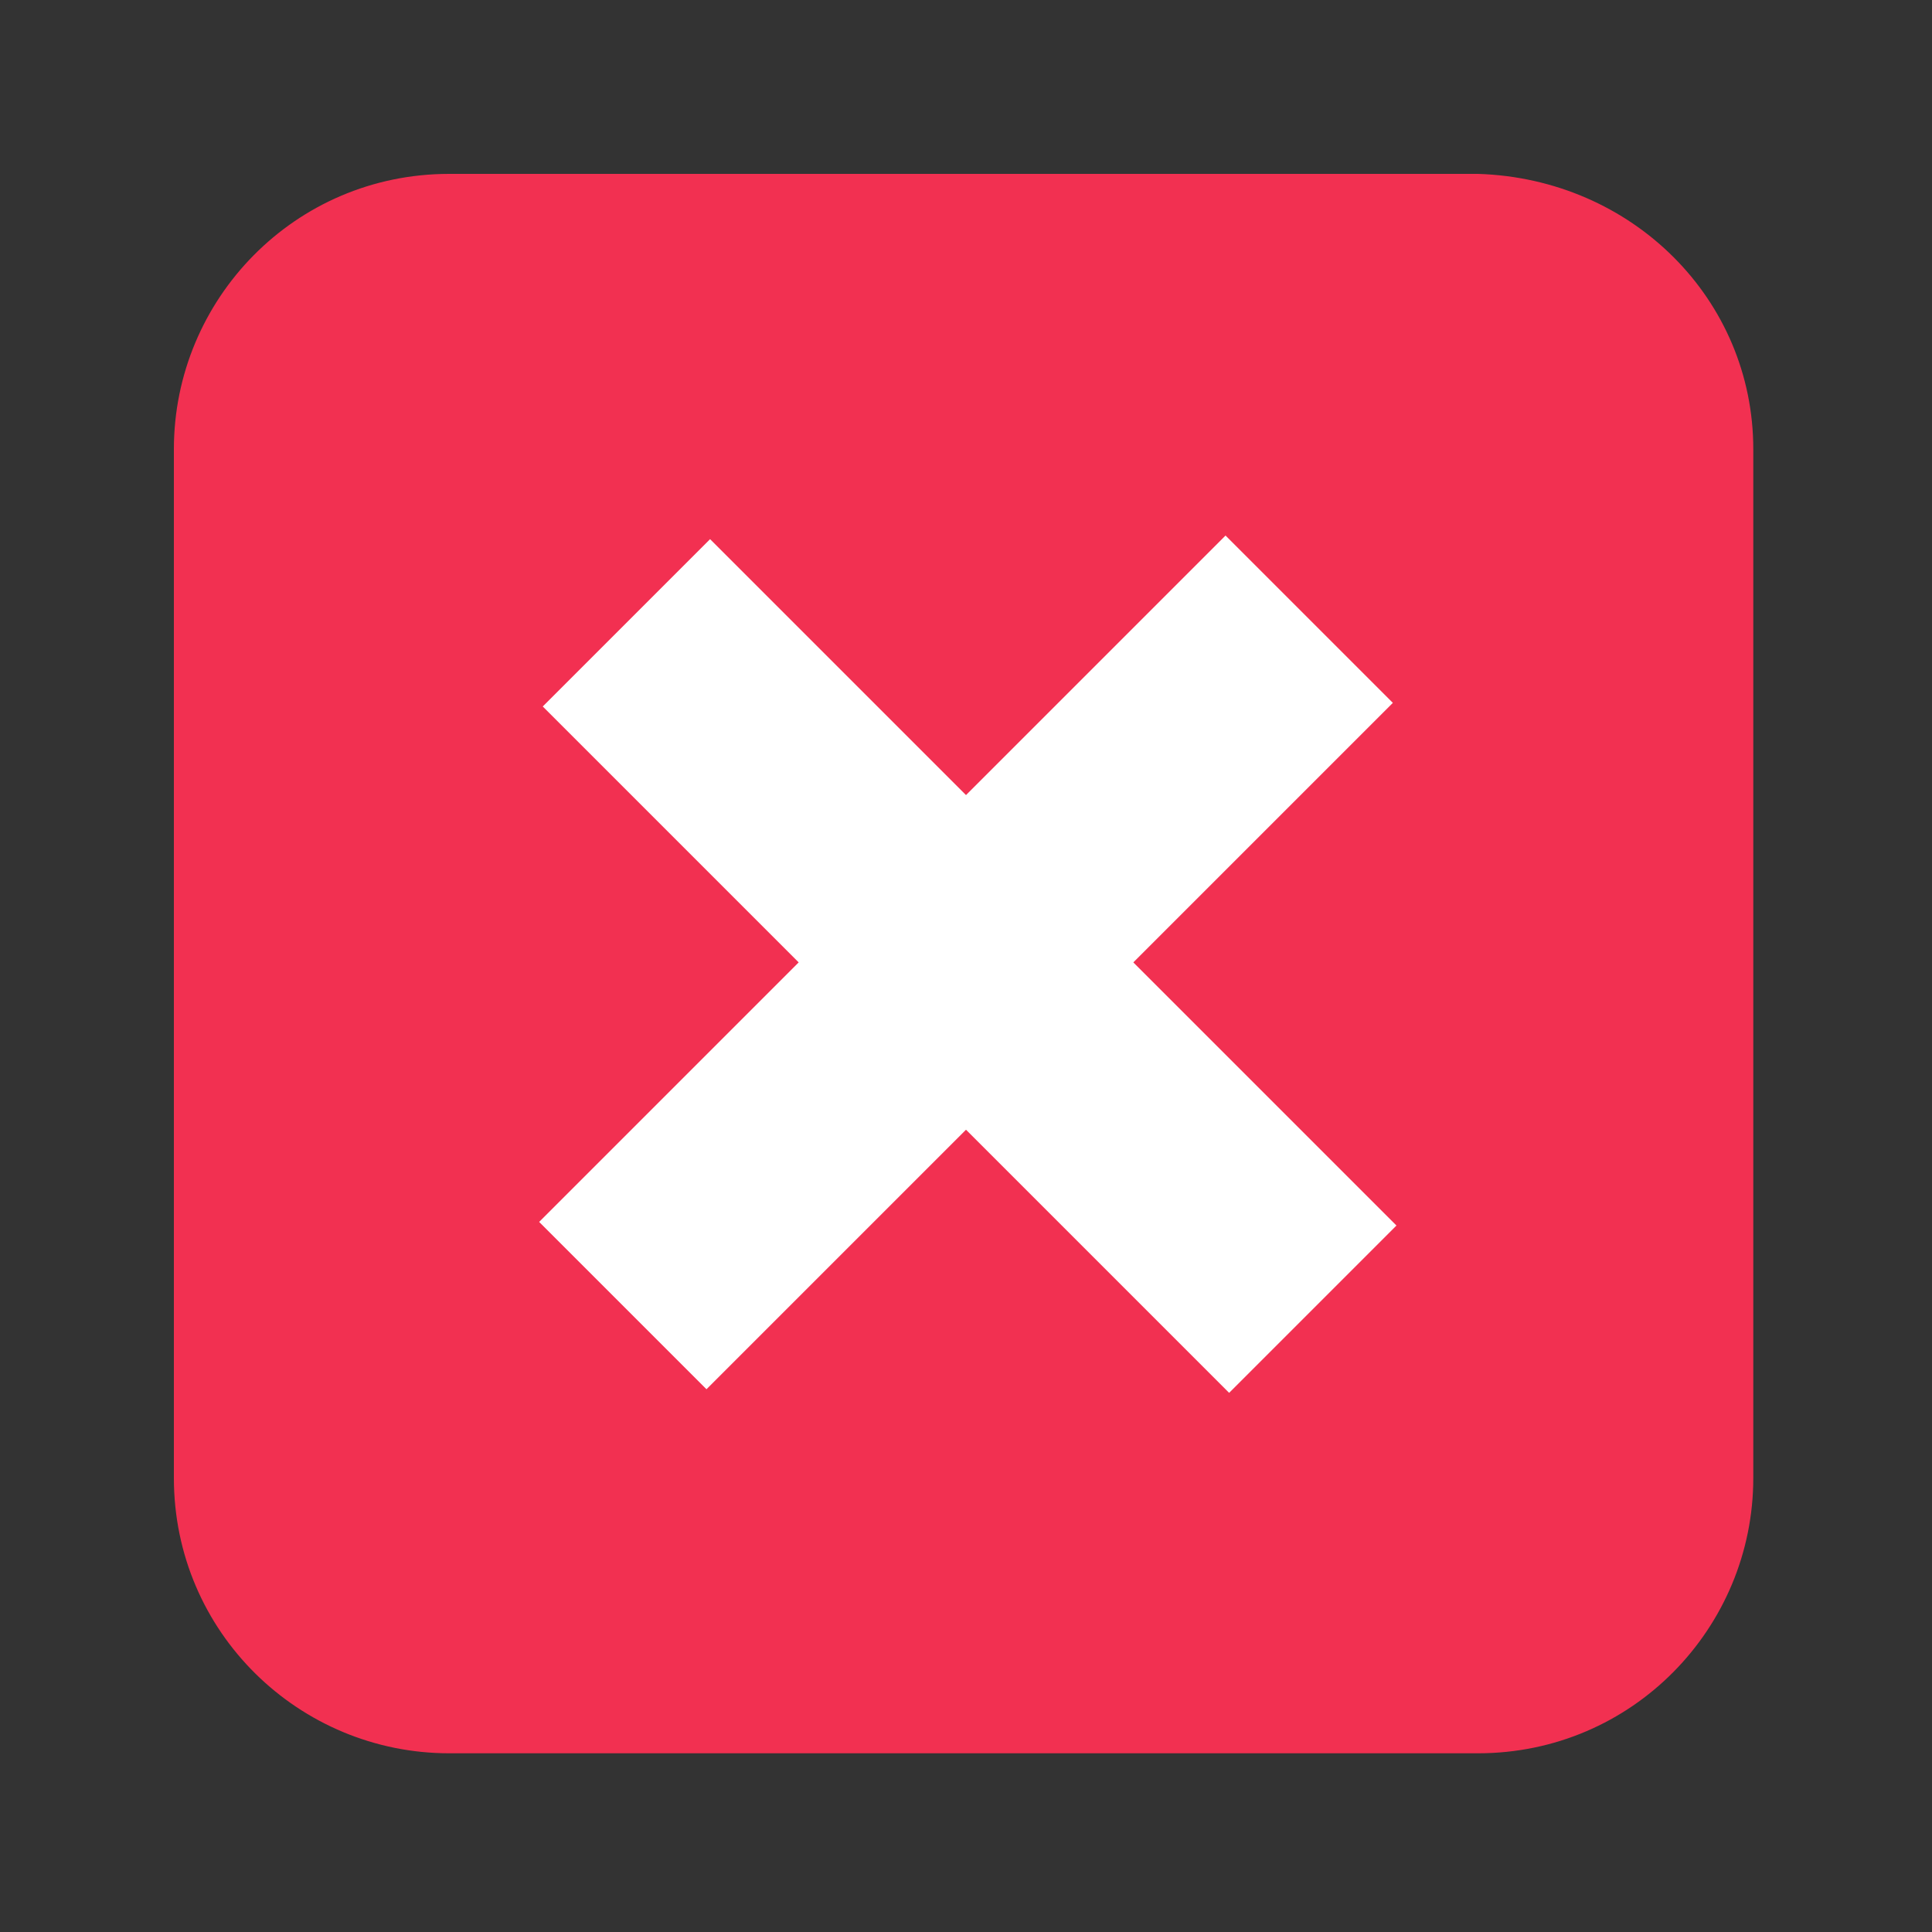
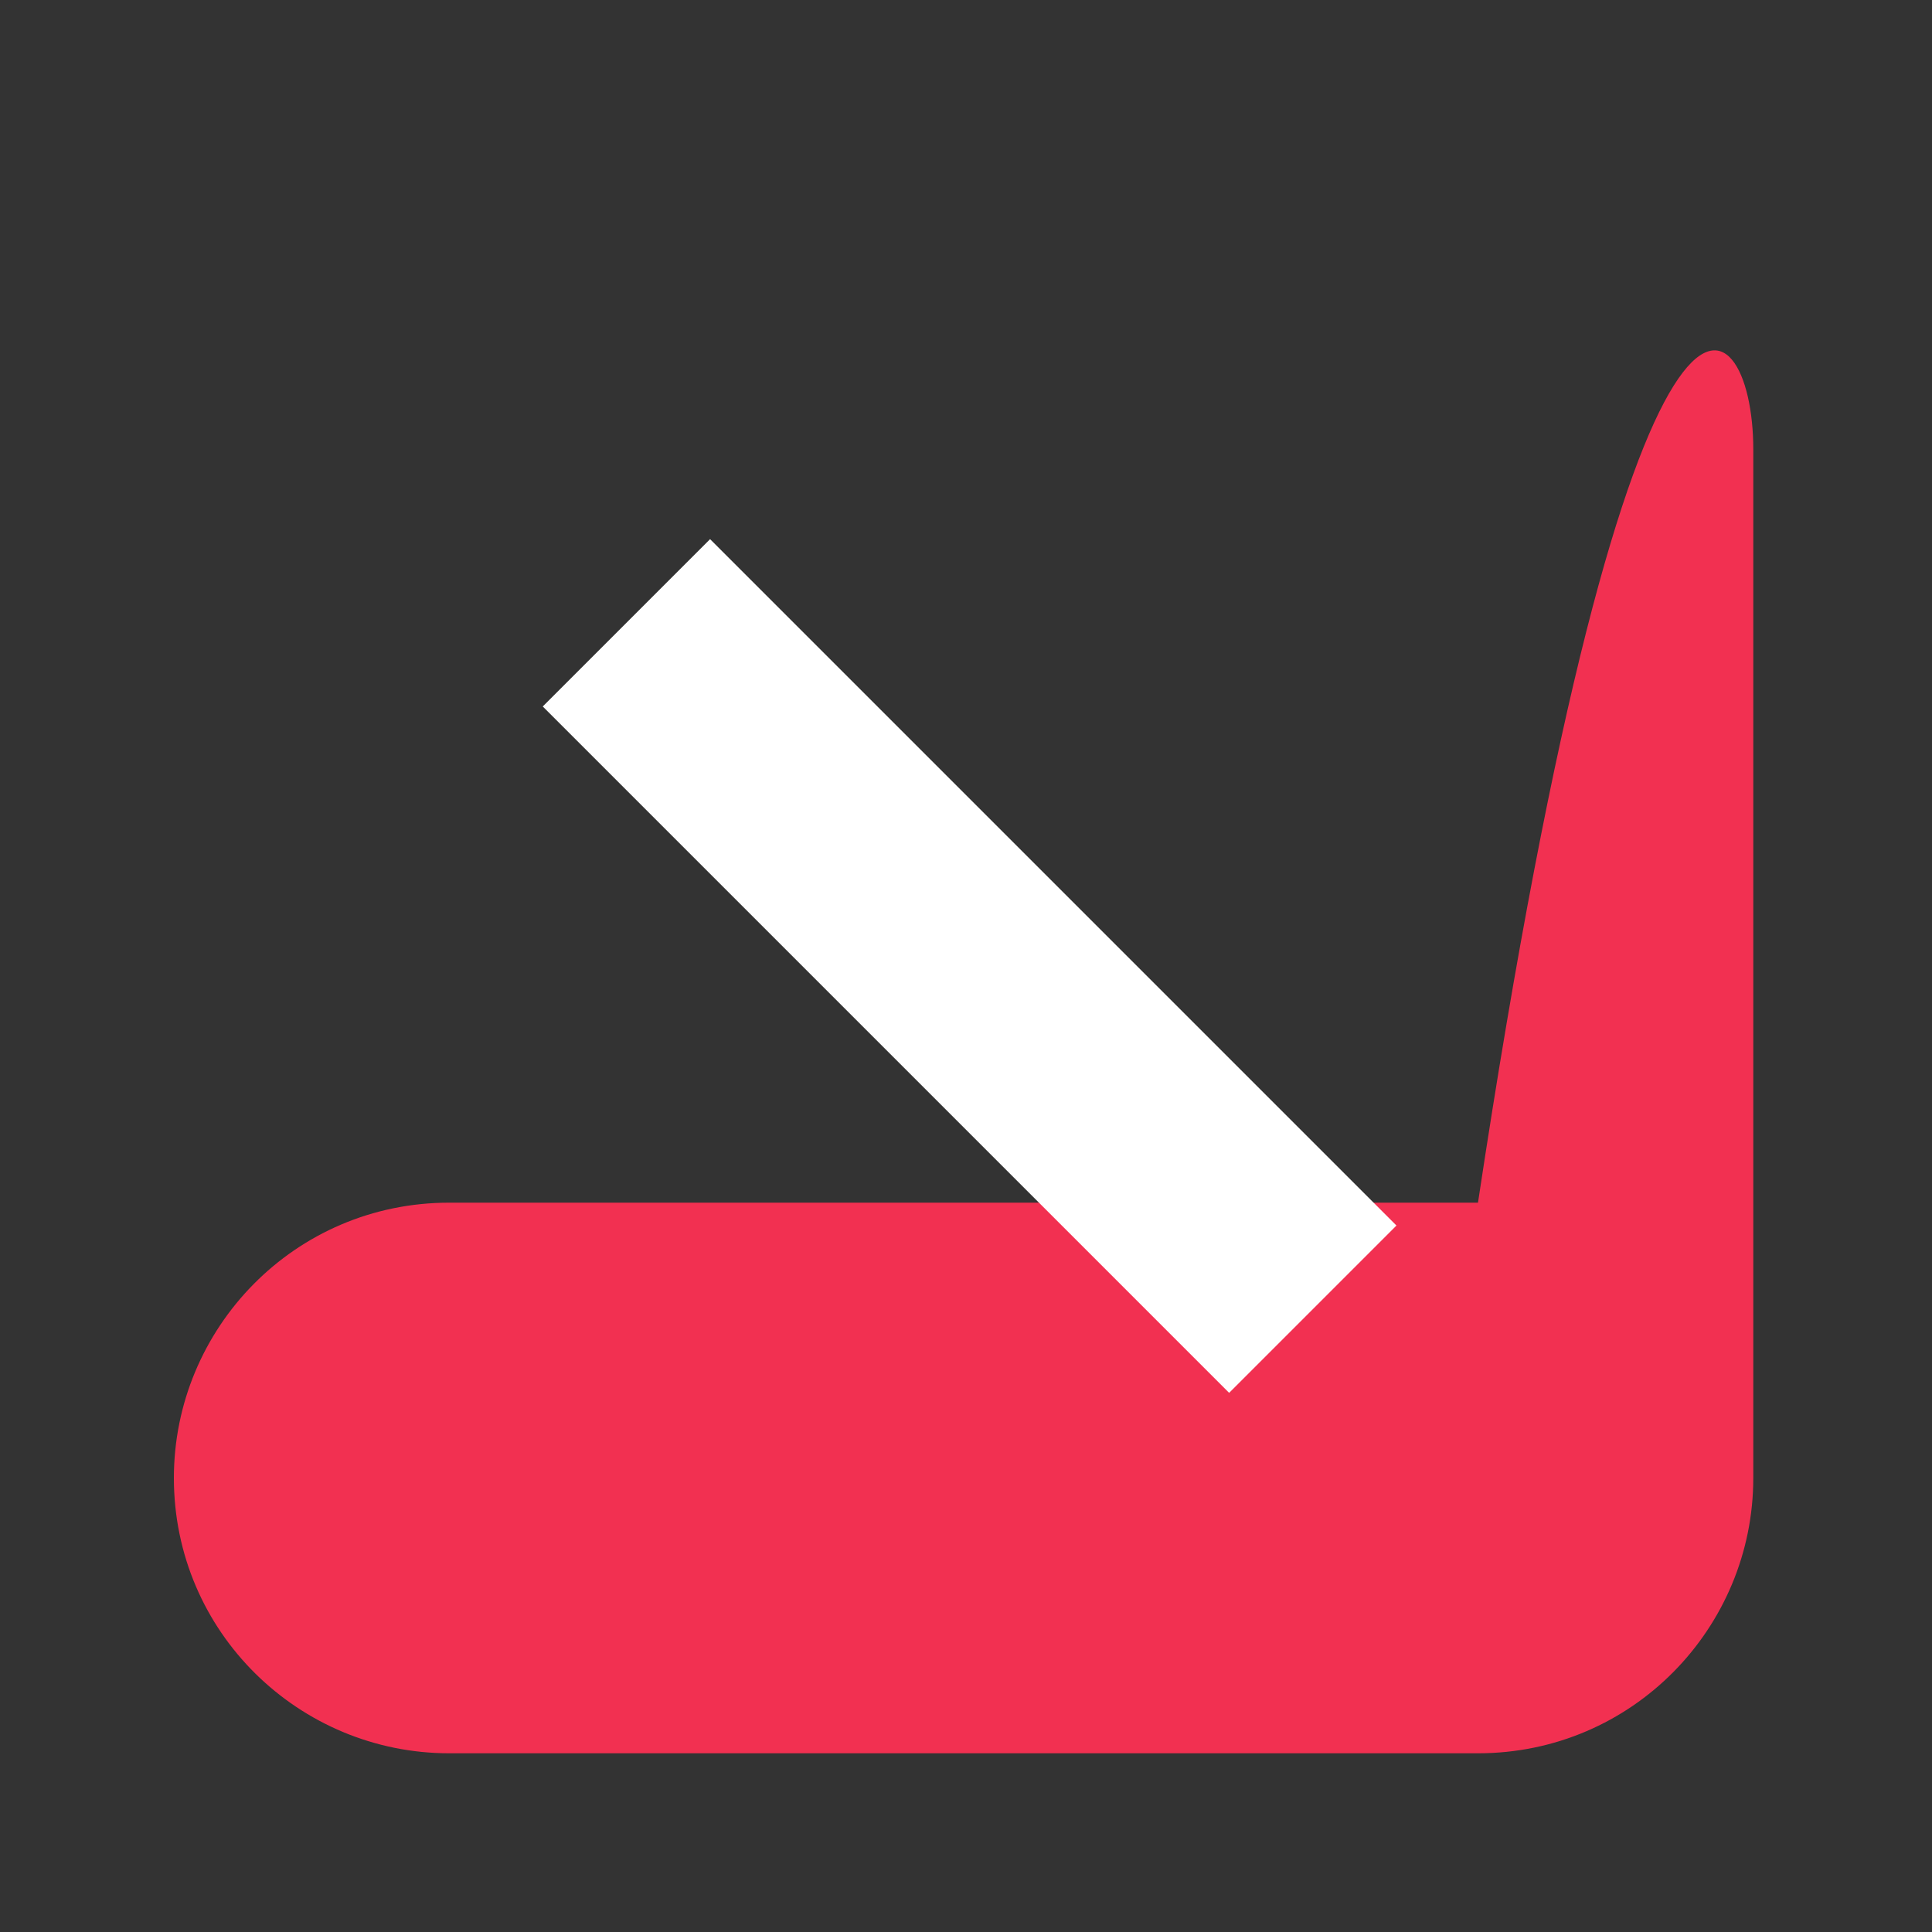
<svg xmlns="http://www.w3.org/2000/svg" version="1.1" id="Layer_1" x="0px" y="0px" viewBox="0 0 40 40" style="enable-background:new 0 0 40 40;" xml:space="preserve">
  <rect x="0" y="0" width="40" height="40" fill="#333333" stroke="none" />
  <style type="text/css">
	.st0{fill:#F23051;}
	.st1{fill:#FFFFFF;}
</style>
-   <path class="st0" d="M36.3,9.3v21.3c0,3.1-2.5,5.7-5.7,5.7H9.3c-3.1,0-5.7-2.5-5.7-5.7V9.3c0-3.1,2.5-5.7,5.7-5.7h21.3  C33.8,3.7,36.3,6.2,36.3,9.3z" />
-   <rect x="17.5" y="9.9" transform="matrix(0.707 0.707 -0.707 0.707 20 -8.284)" class="st1" width="4.9" height="20.1" />
+   <path class="st0" d="M36.3,9.3v21.3c0,3.1-2.5,5.7-5.7,5.7H9.3c-3.1,0-5.7-2.5-5.7-5.7c0-3.1,2.5-5.7,5.7-5.7h21.3  C33.8,3.7,36.3,6.2,36.3,9.3z" />
  <rect x="17.5" y="9.9" transform="matrix(-0.707 0.707 -0.707 -0.707 48.284 20)" class="st1" width="4.9" height="20.1" />
</svg>